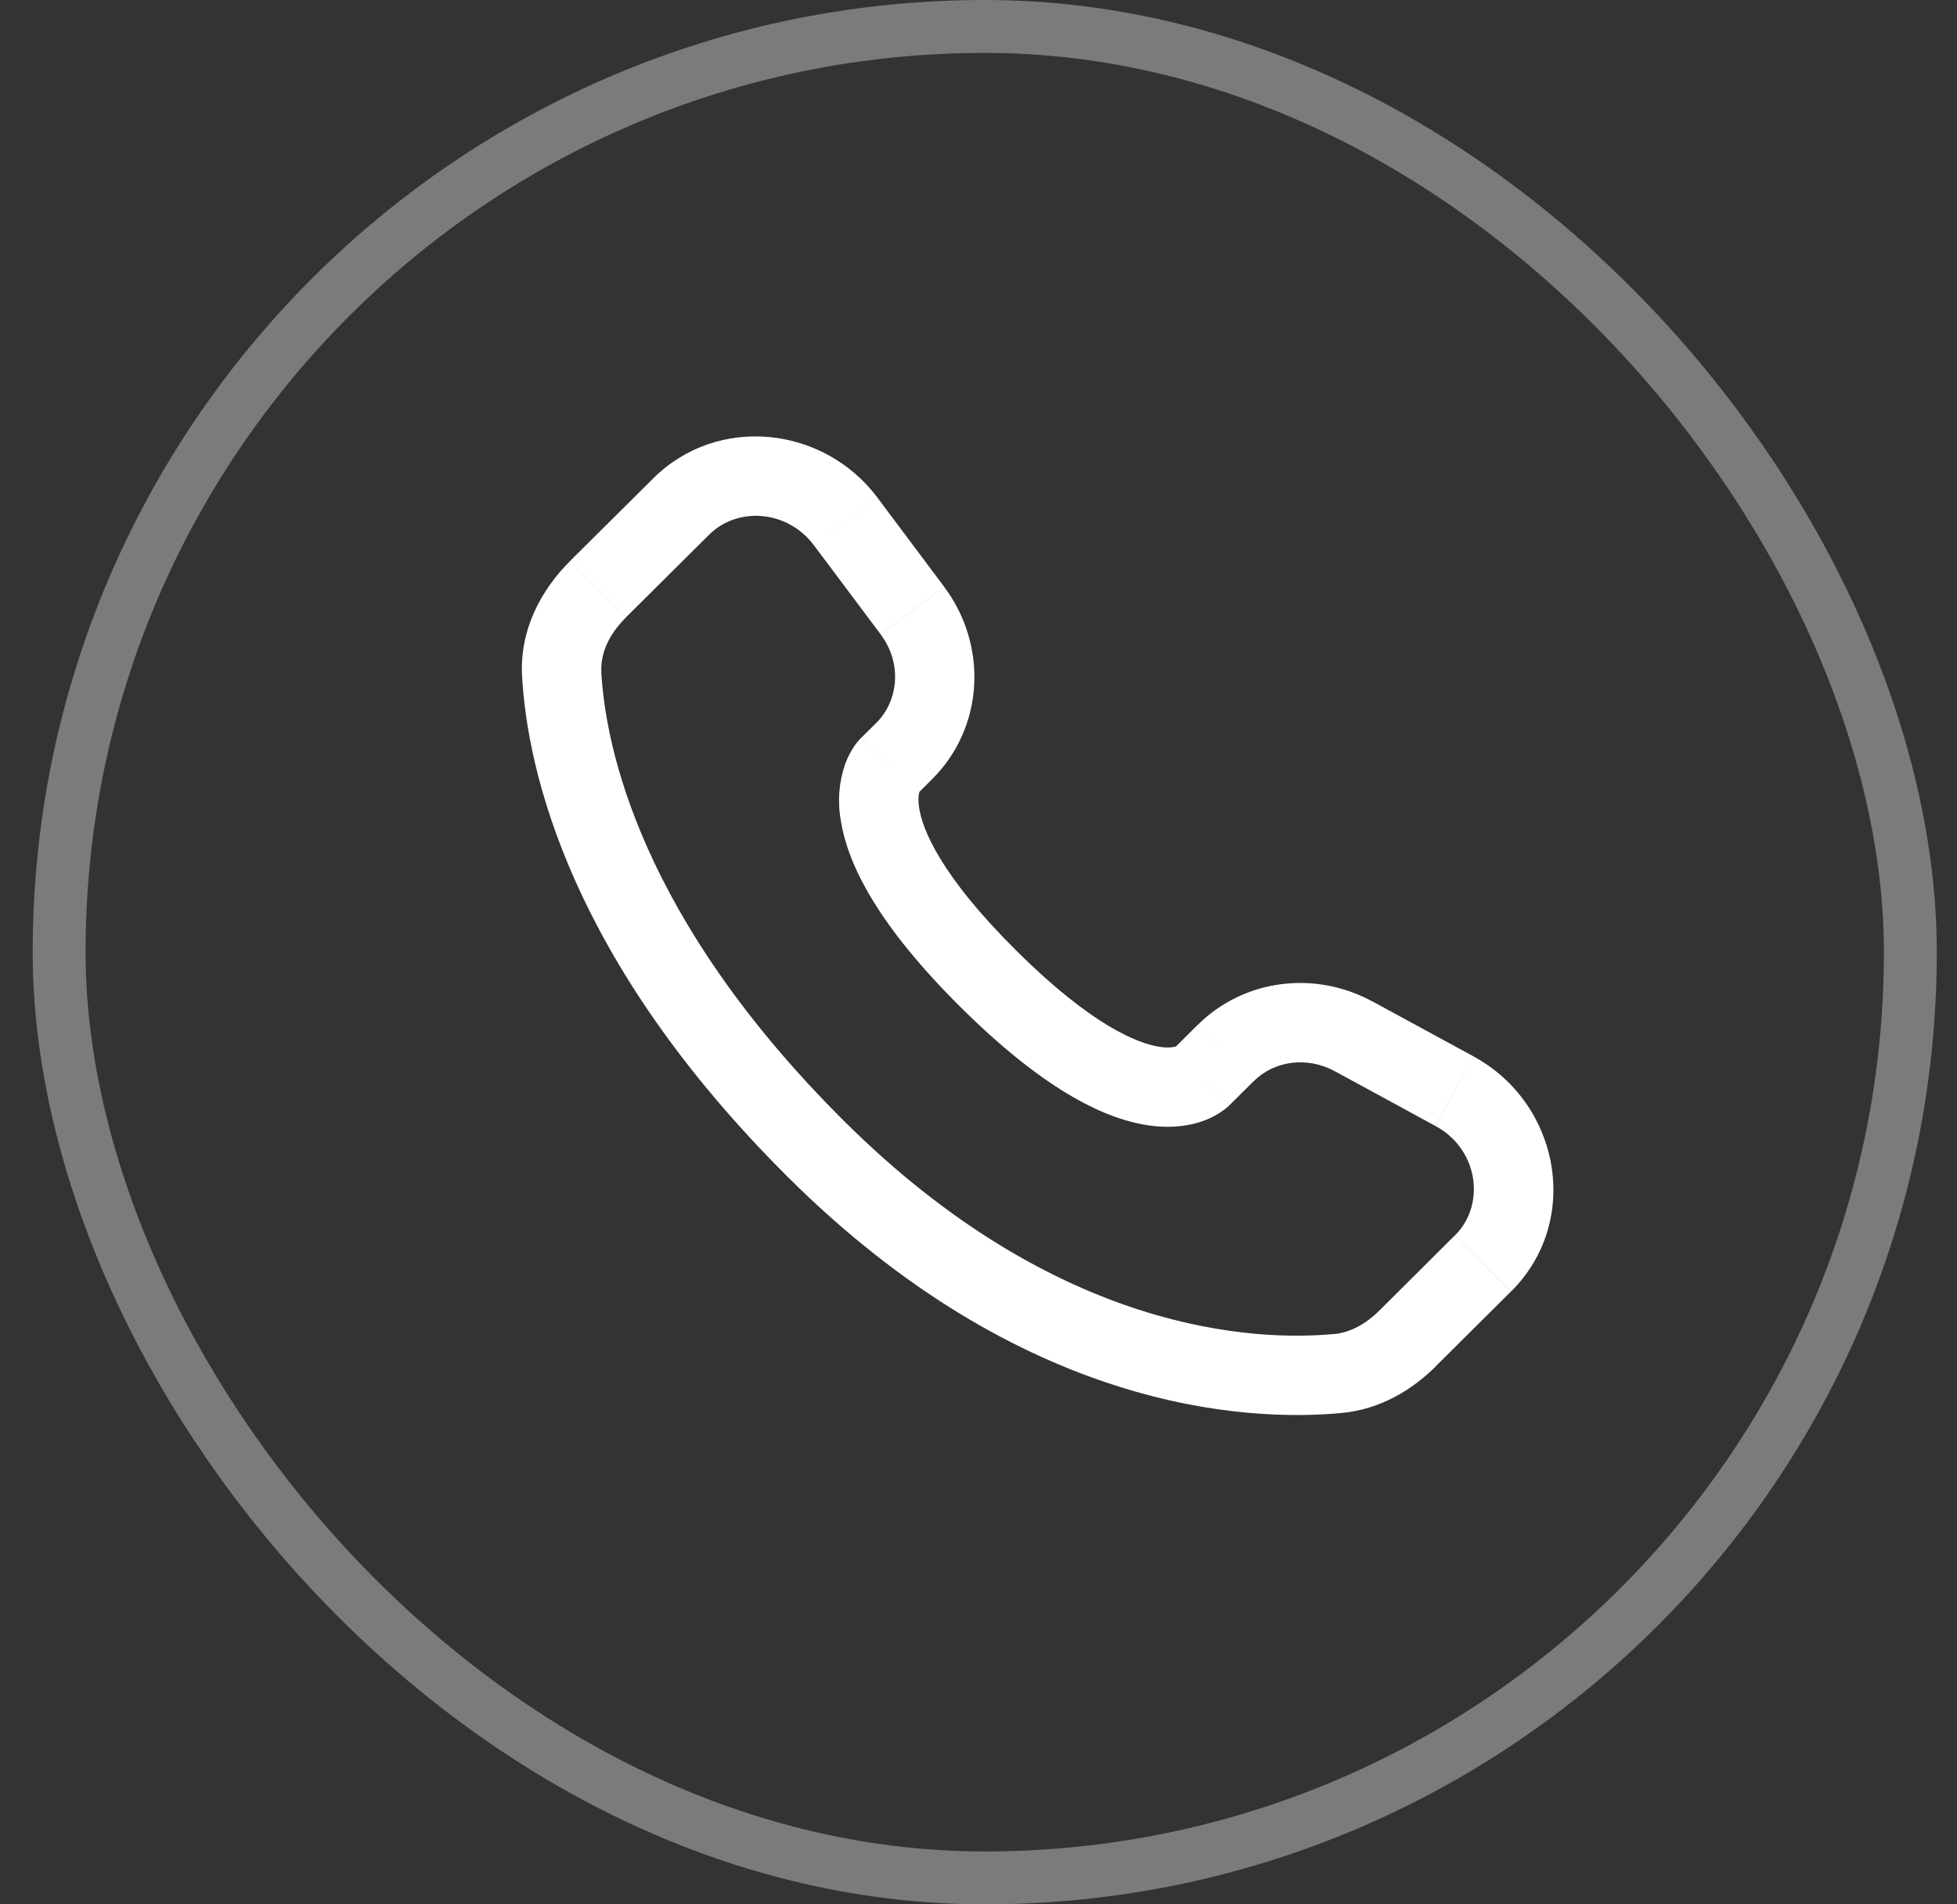
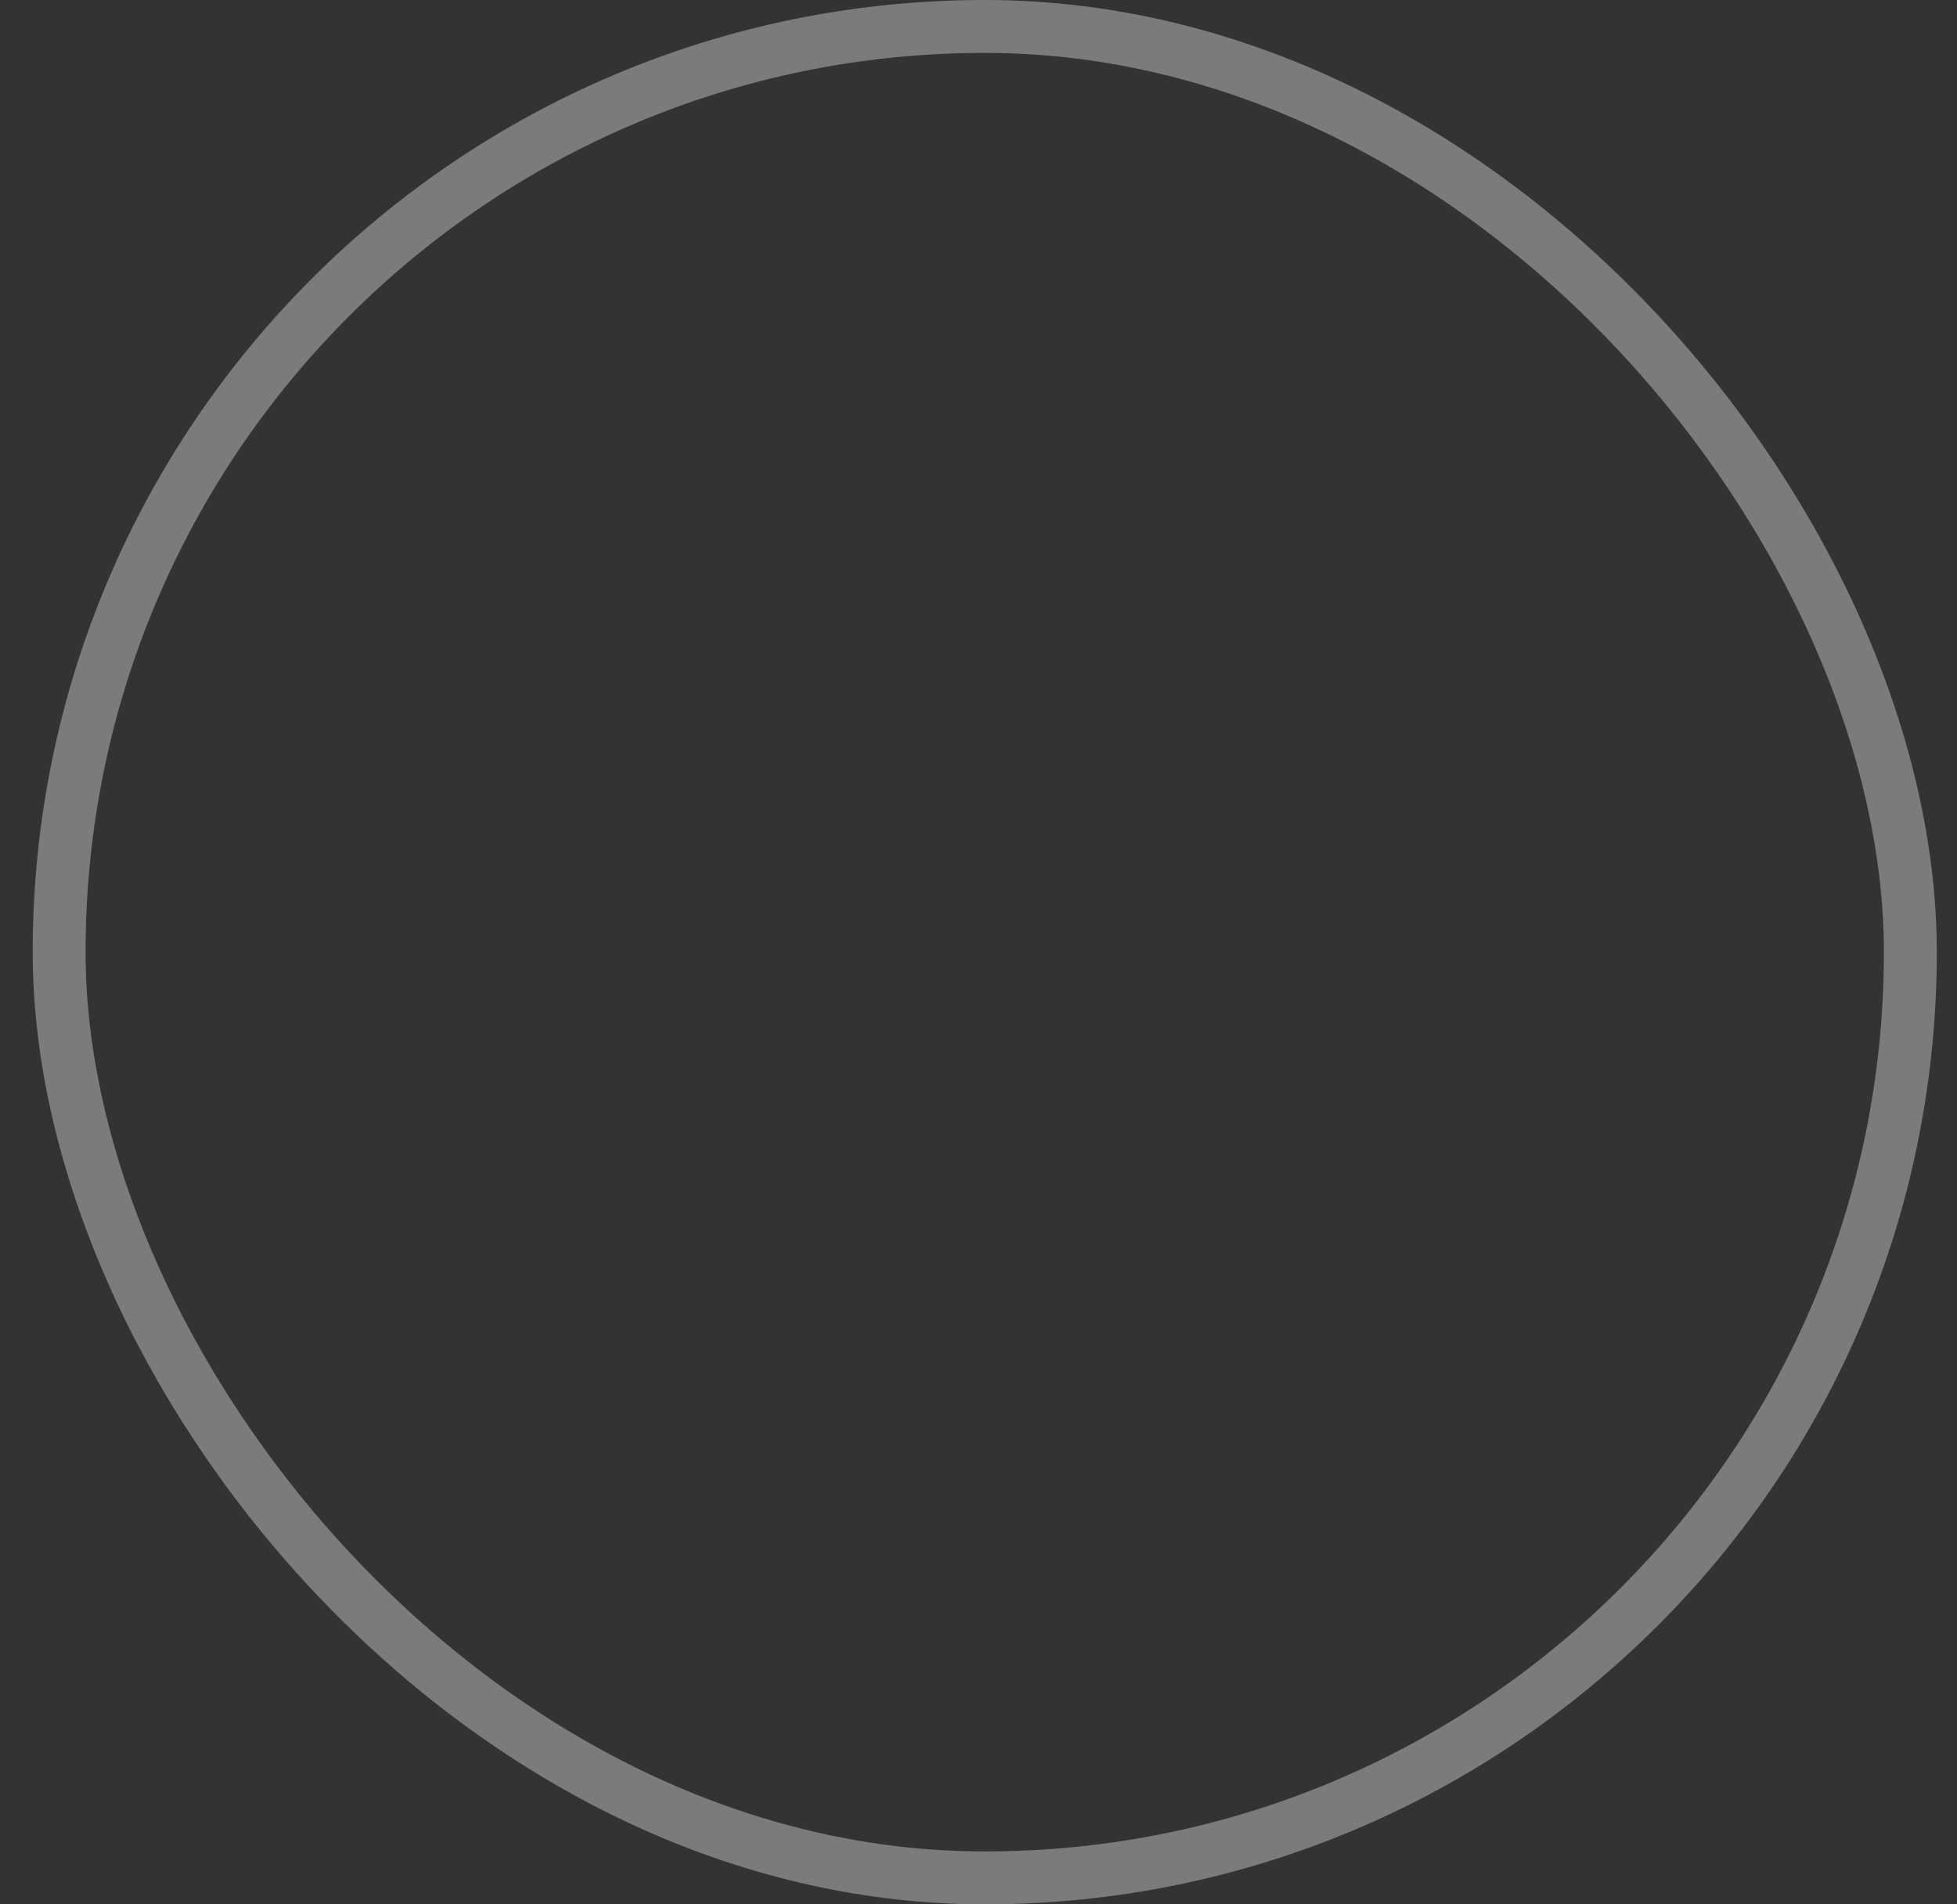
<svg xmlns="http://www.w3.org/2000/svg" width="37" height="36" viewBox="0 0 37 36" fill="none">
  <rect x="0" y="0" width="37" height="36" fill="#333333" stroke="none" />
-   <path d="M23.247 20.891L23.703 20.438L22.643 19.374L22.189 19.827L23.247 20.891ZM25.232 20.248L27.142 21.287L27.858 19.969L25.948 18.931L25.232 20.248ZM27.509 23.351L26.09 24.764L27.146 25.827L28.567 24.415L27.509 23.351ZM25.224 25.218C23.773 25.354 20.023 25.233 15.961 21.195L14.903 22.258C19.335 26.665 23.555 26.881 25.363 26.712L25.224 25.218ZM15.961 21.195C12.091 17.345 11.448 14.108 11.368 12.703L9.871 12.788C9.971 14.556 10.765 18.144 14.903 22.258L15.961 21.195ZM17.337 15.015L17.623 14.729L16.567 13.666L16.28 13.951L17.337 15.015ZM17.852 11.094L16.591 9.41L15.39 10.31L16.651 11.993L17.852 11.094ZM12.351 9.043L10.78 10.603L11.838 11.667L13.408 10.107L12.351 9.043ZM16.808 14.483C16.279 13.951 16.279 13.951 16.279 13.953H16.276L16.273 13.957C16.226 14.005 16.183 14.057 16.146 14.114C16.093 14.194 16.034 14.299 15.983 14.432C15.862 14.775 15.832 15.144 15.896 15.503C16.029 16.368 16.625 17.511 18.151 19.029L19.209 17.965C17.78 16.545 17.441 15.681 17.378 15.273C17.348 15.079 17.378 14.983 17.387 14.961C17.393 14.948 17.393 14.946 17.387 14.955C17.379 14.969 17.369 14.982 17.358 14.994L17.348 15.004L17.337 15.013L16.808 14.483ZM18.151 19.029C19.678 20.547 20.828 21.139 21.694 21.271C22.137 21.339 22.494 21.285 22.765 21.184C22.916 21.128 23.058 21.049 23.184 20.948L23.235 20.903L23.241 20.897L23.244 20.894L23.245 20.892C23.245 20.892 23.247 20.891 22.718 20.359C22.188 19.827 22.191 19.826 22.191 19.826L22.192 19.824L22.195 19.822L22.201 19.817L22.21 19.807L22.248 19.777C22.258 19.771 22.256 19.772 22.241 19.779C22.216 19.788 22.119 19.819 21.922 19.789C21.508 19.725 20.637 19.385 19.209 17.965L18.151 19.029ZM16.591 9.409C15.572 8.049 13.568 7.833 12.351 9.043L13.408 10.107C13.94 9.578 14.883 9.633 15.39 10.31L16.591 9.409ZM11.37 12.704C11.35 12.358 11.508 11.996 11.838 11.668L10.78 10.604C10.242 11.138 9.82 11.894 9.871 12.788L11.37 12.704ZM26.09 24.764C25.816 25.038 25.52 25.192 25.224 25.219L25.363 26.712C26.099 26.643 26.7 26.273 27.148 25.828L26.09 24.764ZM17.623 14.729C18.608 13.75 18.681 12.203 17.852 11.095L16.651 11.994C17.055 12.533 16.994 13.24 16.567 13.667L17.623 14.729ZM27.143 21.288C27.96 21.732 28.087 22.778 27.511 23.352L28.569 24.415C29.909 23.082 29.495 20.859 27.858 19.97L27.143 21.288ZM23.703 20.439C24.087 20.057 24.704 19.963 25.233 20.249L25.948 18.932C24.864 18.342 23.52 18.505 22.645 19.375L23.703 20.439Z" fill="white" />
  <rect x="1.118" y="0.5" width="35" height="35" rx="17.5" stroke="#7B7B7B" />
</svg>